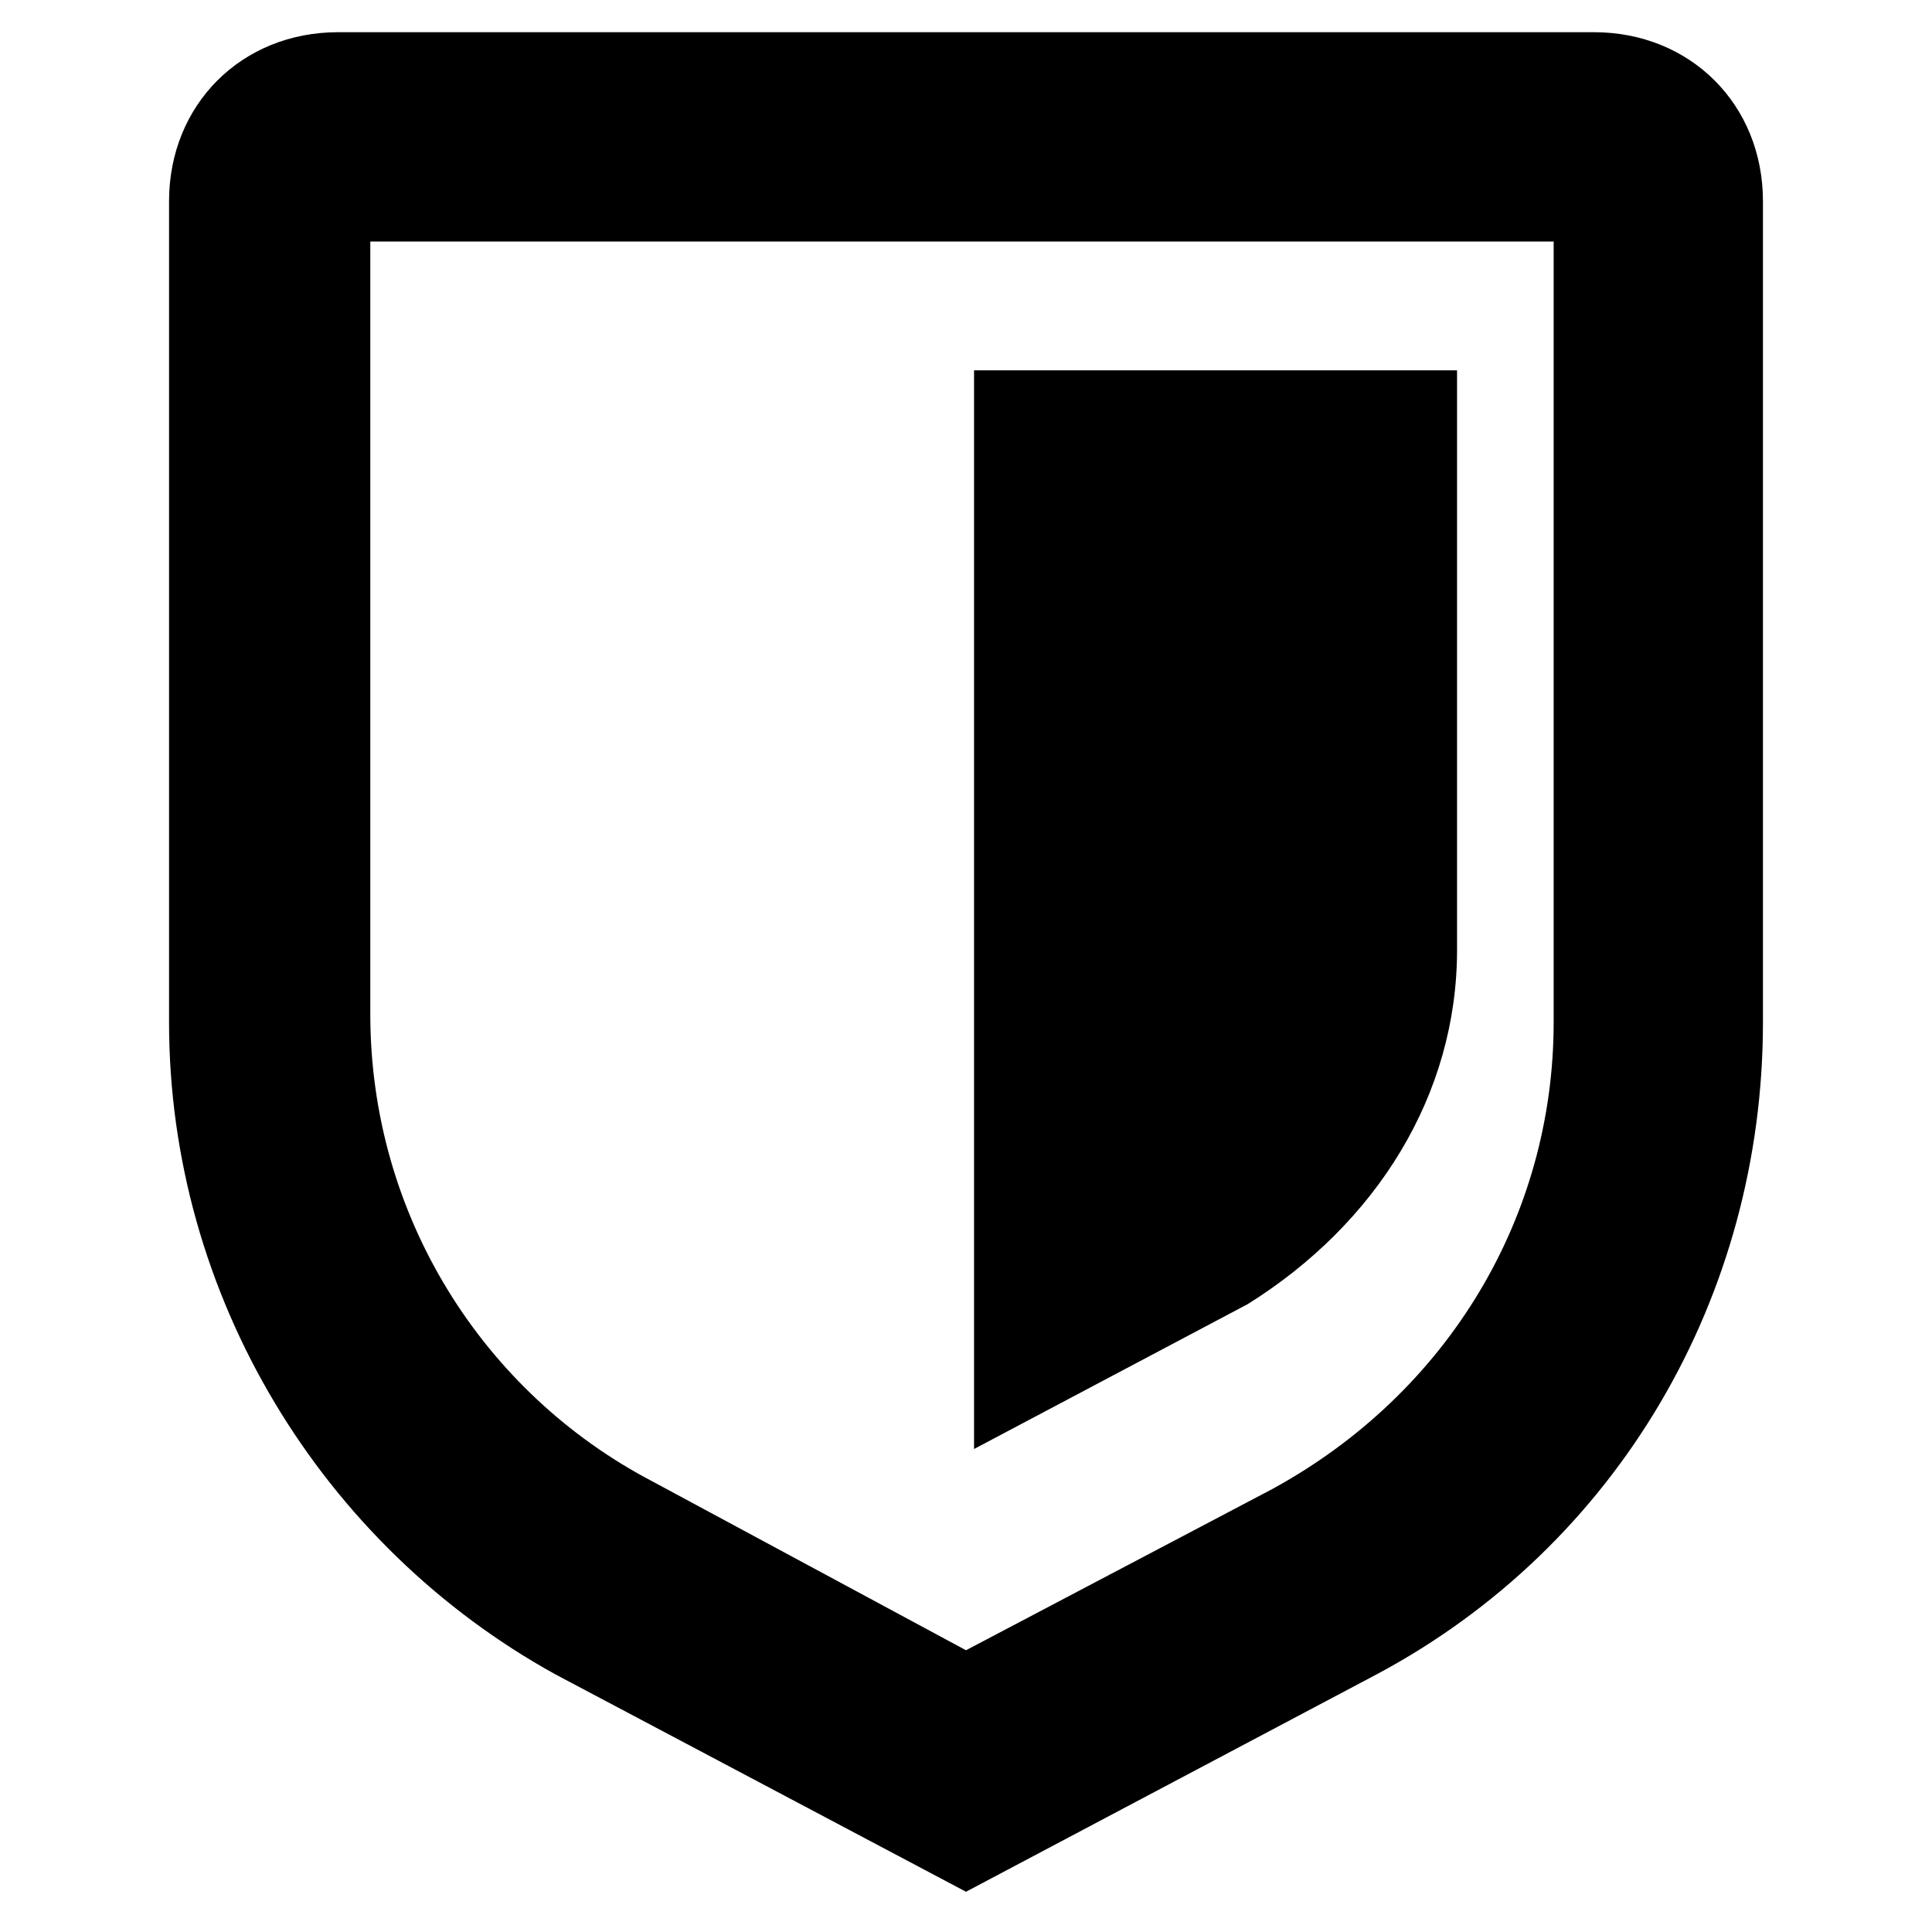
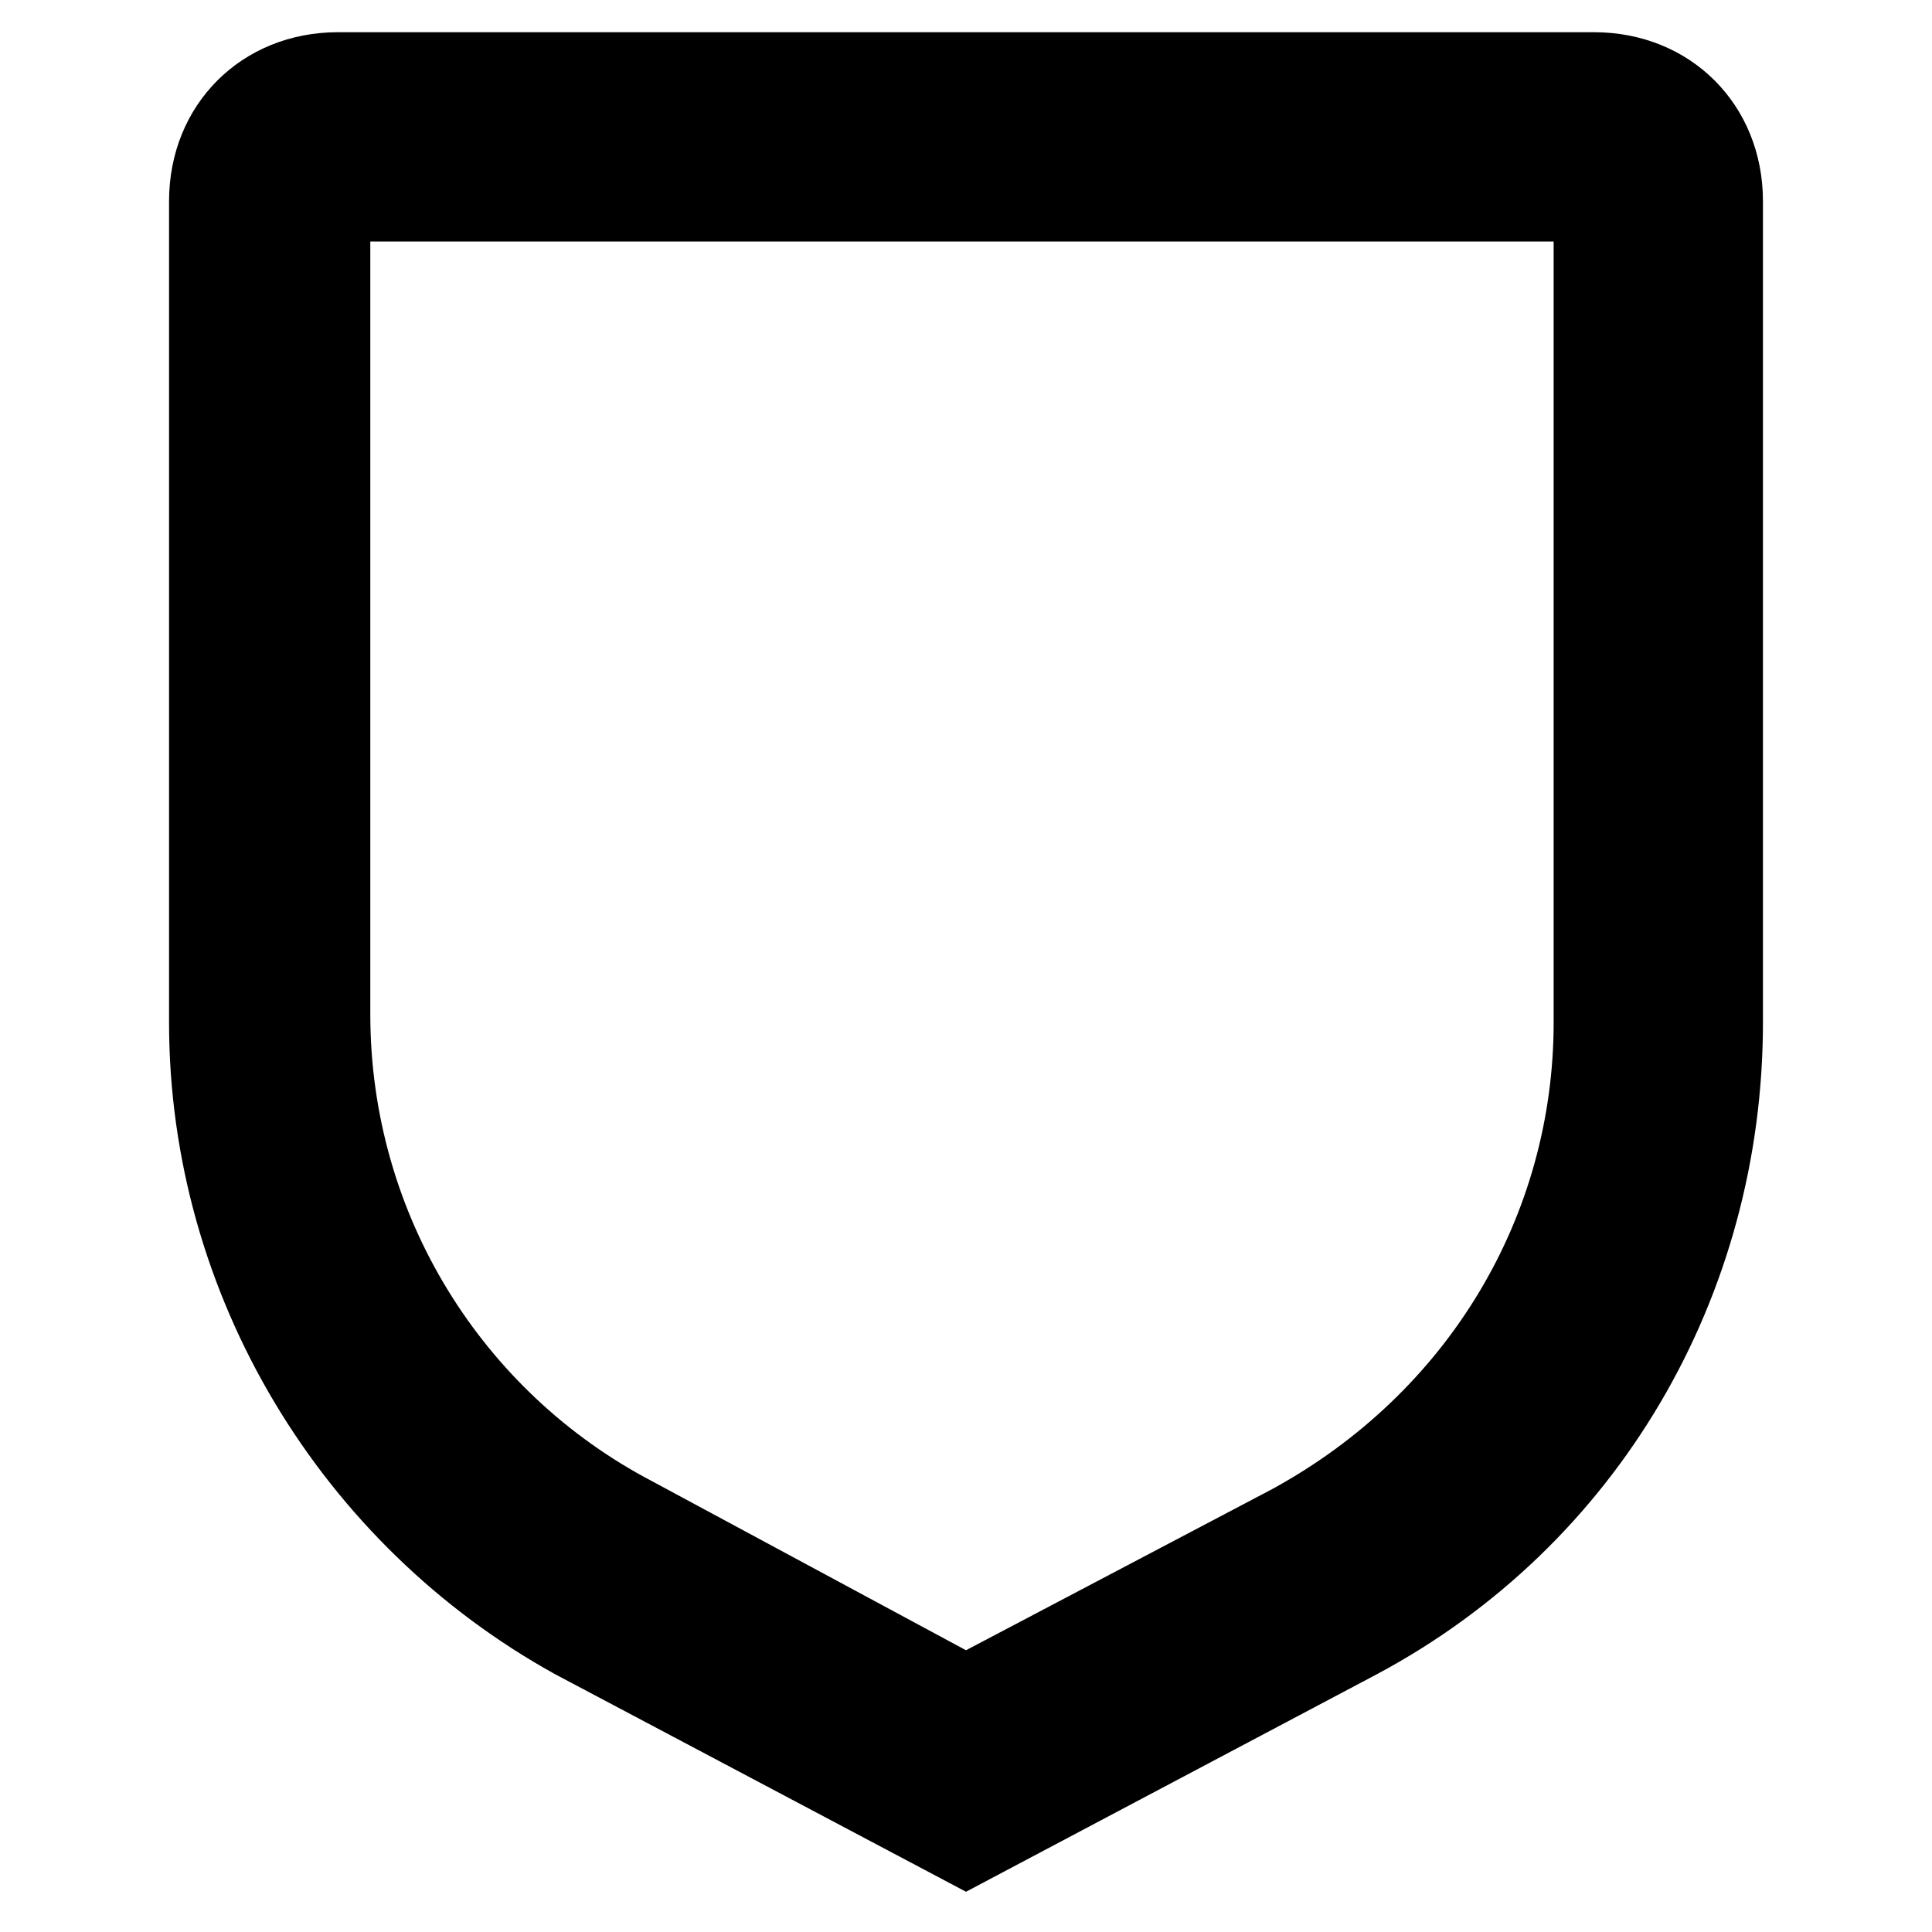
<svg xmlns="http://www.w3.org/2000/svg" version="1.1" id="Layer_1" x="0px" y="0px" viewBox="0 0 24 24" style="enable-background:new 0 0 24 24;" xml:space="preserve">
  <g>
    <path d="M19.8,0.4H4.2C3,0.4,2.1,1.3,2.1,2.5v10.2c0,3.4,1.9,6.5,4.8,8.1l5.1,2.7l5.1-2.7c3-1.6,4.8-4.7,4.8-8.1V2.5   C21.9,1.3,21,0.4,19.8,0.4z M19.3,3v9.7c0,2.4-1.3,4.6-3.5,5.8l-3.8,2l-3.9-2.1c-2.1-1.1-3.5-3.3-3.5-5.8V3H19.3z" />
-     <path d="M18.1,11.8V4.6h-6V18l3.4-1.8C17.1,15.2,18.1,13.6,18.1,11.8z" />
  </g>
</svg>